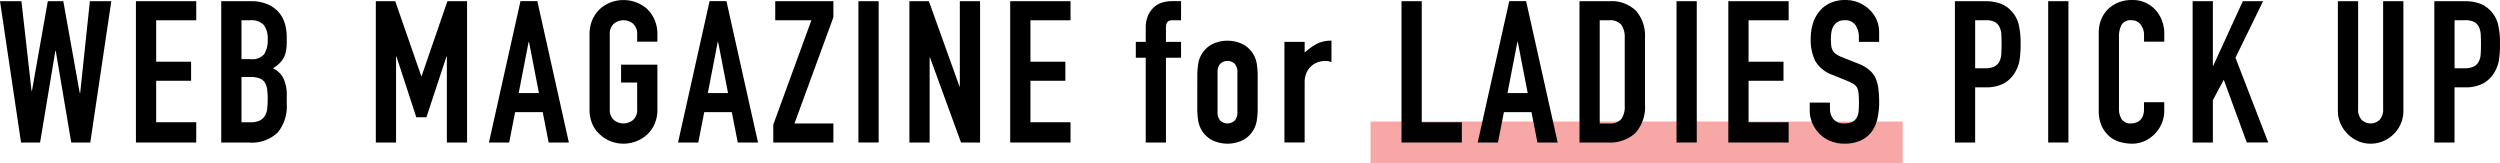
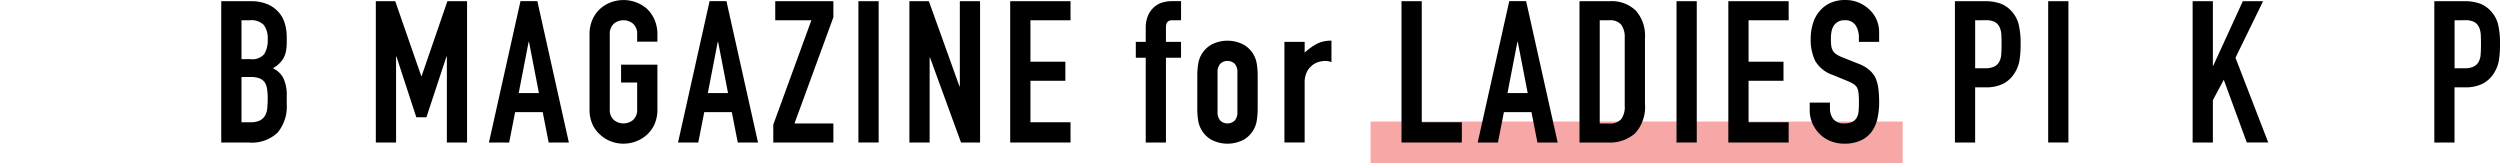
<svg xmlns="http://www.w3.org/2000/svg" width="300.67" height="19.617" viewBox="0 0 300.67 19.617">
  <defs>
    <clipPath id="clip-path">
      <rect id="長方形_723" data-name="長方形 723" width="300.67" height="17.278" />
    </clipPath>
  </defs>
  <g id="magazine-pickup02" transform="translate(-808.665 -20425.757)">
    <line id="線_286" data-name="線 286" x2="64" transform="translate(973.5 20442.873)" fill="none" stroke="#f8a7a7" stroke-width="5" />
    <g id="グループ_3980" data-name="グループ 3980" transform="translate(808.665 20425.758)">
-       <path id="パス_13526" data-name="パス 13526" d="M10.811.205l-1.17,11.05H9.593L7.613.205H5.752L3.842,10.993H3.794L2.578.205H0L2.53,17.2H4.821L6.658,6.172h.047L8.568,17.2h2.29L13.388.205Z" transform="translate(0 -0.062)" />
-       <path id="パス_13527" data-name="パス 13527" d="M23.459.205V17.2h7.255V14.763H25.894V9.775h4.2V7.484h-4.2V2.5h4.821V.205Z" transform="translate(-7.112 -0.062)" />
      <g id="グループ_3979" data-name="グループ 3979" transform="translate(0 0)">
        <g id="グループ_3978" data-name="グループ 3978" clip-path="url(#clip-path)">
          <path id="パス_13528" data-name="パス 13528" d="M38.186,17.2V.206h3.556a4.978,4.978,0,0,1,1.993.358,3.756,3.756,0,0,1,1.348.955,3.558,3.558,0,0,1,.751,1.372A5.711,5.711,0,0,1,46.062,4.5v.62a5.4,5.4,0,0,1-.107,1.169,2.8,2.8,0,0,1-.323.835,3.338,3.338,0,0,1-1.24,1.146,2.644,2.644,0,0,1,1.265,1.194,4.735,4.735,0,0,1,.406,2.148v.955A4.935,4.935,0,0,1,44.976,16,4.486,4.486,0,0,1,41.5,17.2ZM40.621,2.5V7.174h1.1a1.861,1.861,0,0,0,1.635-.608,3.141,3.141,0,0,0,.418-1.778,2.685,2.685,0,0,0-.465-1.718A2.073,2.073,0,0,0,41.622,2.5Zm0,6.825v5.441h1.05a2.557,2.557,0,0,0,1.157-.215,1.486,1.486,0,0,0,.633-.6,2.264,2.264,0,0,0,.263-.907c.031-.35.048-.732.048-1.146a7.713,7.713,0,0,0-.072-1.122,2.053,2.053,0,0,0-.286-.811,1.374,1.374,0,0,0-.645-.489,3.061,3.061,0,0,0-1.074-.155Z" transform="translate(-11.577 -0.062)" />
          <path id="パス_13529" data-name="パス 13529" d="M64.865,17.2V.205H67.2l3.127,9h.048l3.1-9h2.363V17.2H73.409V6.863h-.048l-2.41,7.3H69.734l-2.386-7.3H67.3V17.2Z" transform="translate(-19.666 -0.062)" />
          <path id="パス_13530" data-name="パス 13530" d="M84.387,17.2,88.181.2H90.21L94,17.2H91.571l-.716-3.651H87.537L86.821,17.2ZM90.4,11.255,89.208,5.1H89.16l-1.193,6.157Z" transform="translate(-25.584 -0.062)" />
          <path id="パス_13531" data-name="パス 13531" d="M101.75,4.152a4.336,4.336,0,0,1,.358-1.813,3.836,3.836,0,0,1,.955-1.314,4.054,4.054,0,0,1,1.3-.764,4.33,4.33,0,0,1,4.26.764,4.021,4.021,0,0,1,.931,1.314,4.336,4.336,0,0,1,.358,1.813v.86h-2.434v-.86a1.621,1.621,0,0,0-.489-1.3,1.812,1.812,0,0,0-2.316,0,1.621,1.621,0,0,0-.489,1.3v8.973a1.62,1.62,0,0,0,.489,1.3,1.814,1.814,0,0,0,2.316,0,1.62,1.62,0,0,0,.489-1.3v-3.2h-1.934V7.78h4.368v5.345a4.293,4.293,0,0,1-.358,1.838,3.793,3.793,0,0,1-.931,1.265,4.081,4.081,0,0,1-1.324.787,4.232,4.232,0,0,1-2.936,0,3.819,3.819,0,0,1-1.3-.787,3.626,3.626,0,0,1-.955-1.265,4.293,4.293,0,0,1-.358-1.838Z" transform="translate(-30.848 0)" />
          <path id="パス_13532" data-name="パス 13532" d="M117.025,17.2,120.819.2h2.029L126.643,17.2h-2.434l-.716-3.651h-3.317l-.716,3.651Zm6.014-5.943L121.846,5.1H121.8l-1.193,6.157Z" transform="translate(-35.479 -0.062)" />
          <path id="パス_13533" data-name="パス 13533" d="M133.464,17.2V15.049L138.046,2.5H133.7V.205h6.992V2.139l-4.677,12.767h4.677V17.2Z" transform="translate(-40.463 -0.062)" />
          <rect id="長方形_720" data-name="長方形 720" width="2.434" height="16.992" transform="translate(103.239 0.144)" />
          <path id="パス_13534" data-name="パス 13534" d="M156.957,17.2V.205H159.3l3.676,10.238h.047V.205h2.434V17.2h-2.291L159.439,6.983h-.048V17.2Z" transform="translate(-47.586 -0.062)" />
          <path id="パス_13535" data-name="パス 13535" d="M174.355,17.2V.205h7.255V2.5h-4.821V7.484h4.2V9.775h-4.2v4.988h4.821V17.2Z" transform="translate(-52.86 -0.062)" />
          <path id="パス_13536" data-name="パス 13536" d="M197.228,17.2V7.007h-1.194V5.1h1.194V3.451a3.753,3.753,0,0,1,.263-1.491,2.848,2.848,0,0,1,.716-1.015,2.442,2.442,0,0,1,.99-.573A4.05,4.05,0,0,1,200.354.2h1.122V2.5h-1.1q-.716,0-.716.835V5.1h1.814V7.007h-1.814V17.2Z" transform="translate(-59.433 -0.062)" />
          <path id="パス_13537" data-name="パス 13537" d="M206.651,11.221a8.91,8.91,0,0,1,.1-1.36A3.229,3.229,0,0,1,208.334,7.5a4.2,4.2,0,0,1,3.89,0,3.229,3.229,0,0,1,1.587,2.363,9,9,0,0,1,.1,1.36v3.985a8.992,8.992,0,0,1-.1,1.36,3.229,3.229,0,0,1-1.587,2.363,4.2,4.2,0,0,1-3.89,0,3.229,3.229,0,0,1-1.587-2.363,8.9,8.9,0,0,1-.1-1.36Zm2.434,4.367a1.472,1.472,0,0,0,.323,1.038,1.269,1.269,0,0,0,1.742,0,1.476,1.476,0,0,0,.322-1.038V10.84A1.477,1.477,0,0,0,211.15,9.8a1.269,1.269,0,0,0-1.742,0,1.474,1.474,0,0,0-.323,1.038Z" transform="translate(-62.652 -2.129)" />
          <path id="パス_13538" data-name="パス 13538" d="M221.686,19.263V7.164h2.433V8.453a7.37,7.37,0,0,1,1.456-1.05,3.721,3.721,0,0,1,1.766-.382V9.6a1.991,1.991,0,0,0-.74-.143,2.915,2.915,0,0,0-.824.131,2.144,2.144,0,0,0-.8.442,2.274,2.274,0,0,0-.621.812,2.868,2.868,0,0,0-.239,1.24v7.184Z" transform="translate(-67.21 -2.129)" />
          <path id="パス_13539" data-name="パス 13539" d="M241.892,17.2V.205h2.435V14.763h4.821V17.2Z" transform="translate(-73.336 -0.062)" />
          <path id="パス_13540" data-name="パス 13540" d="M255.043,17.2,258.837.2h2.029L264.661,17.2h-2.434l-.716-3.651h-3.317l-.716,3.651Zm6.014-5.943L259.864,5.1h-.047l-1.193,6.157Z" transform="translate(-77.323 -0.062)" />
          <path id="パス_13541" data-name="パス 13541" d="M272.611,17.2V.206h3.6A4.185,4.185,0,0,1,279.4,1.352,4.537,4.537,0,0,1,280.487,4.6v7.947a4.739,4.739,0,0,1-1.157,3.52A4.563,4.563,0,0,1,276,17.2Zm2.435-14.7v12.41h1.121a1.805,1.805,0,0,0,1.456-.513,2.485,2.485,0,0,0,.429-1.611V4.6a2.571,2.571,0,0,0-.406-1.551,1.731,1.731,0,0,0-1.479-.549Z" transform="translate(-82.649 -0.062)" />
          <rect id="長方形_721" data-name="長方形 721" width="2.434" height="16.992" transform="translate(201.632 0.144)" />
          <path id="パス_13542" data-name="パス 13542" d="M298.3,17.2V.205h7.255V2.5h-4.821V7.484h4.2V9.775h-4.2v4.988h4.821V17.2Z" transform="translate(-90.437 -0.062)" />
          <path id="パス_13543" data-name="パス 13543" d="M320.692,5.036h-2.434V4.487a2.606,2.606,0,0,0-.394-1.444,1.457,1.457,0,0,0-1.325-.608,1.528,1.528,0,0,0-.811.191,1.606,1.606,0,0,0-.5.477,2.032,2.032,0,0,0-.262.7,4.632,4.632,0,0,0-.072.824,8.143,8.143,0,0,0,.036.835,1.6,1.6,0,0,0,.179.6,1.329,1.329,0,0,0,.418.454,3.823,3.823,0,0,0,.752.381l1.861.74a4.621,4.621,0,0,1,1.313.728,3.148,3.148,0,0,1,.787.966,4.53,4.53,0,0,1,.357,1.3,12.921,12.921,0,0,1,.1,1.659,8.76,8.76,0,0,1-.215,1.992,4.208,4.208,0,0,1-.692,1.563,3.423,3.423,0,0,1-1.313,1.05,4.632,4.632,0,0,1-1.98.382,4.348,4.348,0,0,1-1.647-.31,3.9,3.9,0,0,1-1.312-.859,4.168,4.168,0,0,1-.871-1.277,3.878,3.878,0,0,1-.322-1.587v-.907h2.434V13.1a1.985,1.985,0,0,0,.394,1.2,1.534,1.534,0,0,0,1.325.537,2.136,2.136,0,0,0,.966-.179,1.29,1.29,0,0,0,.538-.513,1.9,1.9,0,0,0,.226-.8q.036-.466.036-1.038a10.227,10.227,0,0,0-.048-1.1,1.88,1.88,0,0,0-.19-.692,1.342,1.342,0,0,0-.442-.429,5.642,5.642,0,0,0-.728-.358l-1.742-.716A3.857,3.857,0,0,1,313,7.315a5.868,5.868,0,0,1-.537-2.661,6.178,6.178,0,0,1,.263-1.814,4.116,4.116,0,0,1,.787-1.479,3.612,3.612,0,0,1,1.277-.99A4.259,4.259,0,0,1,316.636,0a4.049,4.049,0,0,1,1.658.334,4.284,4.284,0,0,1,1.3.884,3.686,3.686,0,0,1,1.1,2.625Z" transform="translate(-94.694 0)" />
          <path id="パス_13544" data-name="パス 13544" d="M337.408,17.2V.206h3.651a5.427,5.427,0,0,1,1.766.263,3.4,3.4,0,0,1,1.385.93,3.657,3.657,0,0,1,.859,1.563,9.793,9.793,0,0,1,.239,2.423,12.053,12.053,0,0,1-.132,1.933,4.067,4.067,0,0,1-.56,1.48,3.56,3.56,0,0,1-1.336,1.3,4.5,4.5,0,0,1-2.2.465h-1.24V17.2Zm2.435-14.7V8.272h1.169a2.481,2.481,0,0,0,1.145-.215,1.349,1.349,0,0,0,.6-.6,2.189,2.189,0,0,0,.226-.884q.036-.525.036-1.169,0-.6-.024-1.134a2.462,2.462,0,0,0-.215-.942,1.361,1.361,0,0,0-.573-.621,2.279,2.279,0,0,0-1.1-.215Z" transform="translate(-102.294 -0.062)" />
          <rect id="長方形_722" data-name="長方形 722" width="2.434" height="16.992" transform="translate(246.331 0.144)" />
-           <path id="パス_13545" data-name="パス 13545" d="M370.112,12.291v1.05a3.787,3.787,0,0,1-.3,1.491,4.131,4.131,0,0,1-.823,1.253,3.967,3.967,0,0,1-1.229.871,3.6,3.6,0,0,1-1.516.323,5.459,5.459,0,0,1-1.408-.191,3.328,3.328,0,0,1-1.289-.668,3.7,3.7,0,0,1-.943-1.229,4.35,4.35,0,0,1-.37-1.921V3.914a4.142,4.142,0,0,1,.286-1.552,3.655,3.655,0,0,1,.811-1.24A3.783,3.783,0,0,1,364.587.3,4.218,4.218,0,0,1,366.2,0a3.693,3.693,0,0,1,2.792,1.122,3.992,3.992,0,0,1,.823,1.3,4.4,4.4,0,0,1,.3,1.635v.955h-2.434V4.2a1.975,1.975,0,0,0-.406-1.241,1.317,1.317,0,0,0-1.1-.525,1.238,1.238,0,0,0-1.206.561,3.01,3.01,0,0,0-.3,1.42V13.1a2.25,2.25,0,0,0,.323,1.241,1.268,1.268,0,0,0,1.157.5,1.747,1.747,0,0,0,.514-.084,1.516,1.516,0,0,0,.513-.275,1.445,1.445,0,0,0,.358-.525,2.125,2.125,0,0,0,.143-.835v-.835Z" transform="translate(-109.822 0)" />
          <path id="パス_13546" data-name="パス 13546" d="M378.436,17.2V.205h2.435V7.962h.048L384.474.205h2.434l-3.318,6.8,3.938,10.19h-2.578l-2.768-7.541-1.312,2.458V17.2Z" transform="translate(-114.733 -0.062)" />
-           <path id="パス_13547" data-name="パス 13547" d="M411.382.206V13.379a3.846,3.846,0,0,1-1.146,2.792,4.031,4.031,0,0,1-1.265.859,3.81,3.81,0,0,1-1.527.31,3.723,3.723,0,0,1-1.516-.31,4.145,4.145,0,0,1-2.112-2.112,3.769,3.769,0,0,1-.311-1.539V.206h2.435V13.14a1.819,1.819,0,0,0,.43,1.337,1.556,1.556,0,0,0,2.148,0,1.822,1.822,0,0,0,.429-1.337V.206Z" transform="translate(-122.333 -0.062)" />
          <path id="パス_13548" data-name="パス 13548" d="M420.15,17.2V.206H423.8a5.427,5.427,0,0,1,1.766.263,3.4,3.4,0,0,1,1.385.93,3.665,3.665,0,0,1,.86,1.563,9.83,9.83,0,0,1,.238,2.423,12.053,12.053,0,0,1-.132,1.933,4.066,4.066,0,0,1-.56,1.48,3.56,3.56,0,0,1-1.337,1.3,4.5,4.5,0,0,1-2.2.465h-1.24V17.2Zm2.435-14.7V8.272h1.169a2.481,2.481,0,0,0,1.145-.215,1.349,1.349,0,0,0,.6-.6,2.188,2.188,0,0,0,.226-.884q.036-.525.036-1.169,0-.6-.024-1.134a2.462,2.462,0,0,0-.215-.942,1.361,1.361,0,0,0-.573-.621,2.277,2.277,0,0,0-1.1-.215Z" transform="translate(-127.379 -0.062)" />
        </g>
      </g>
    </g>
  </g>
</svg>